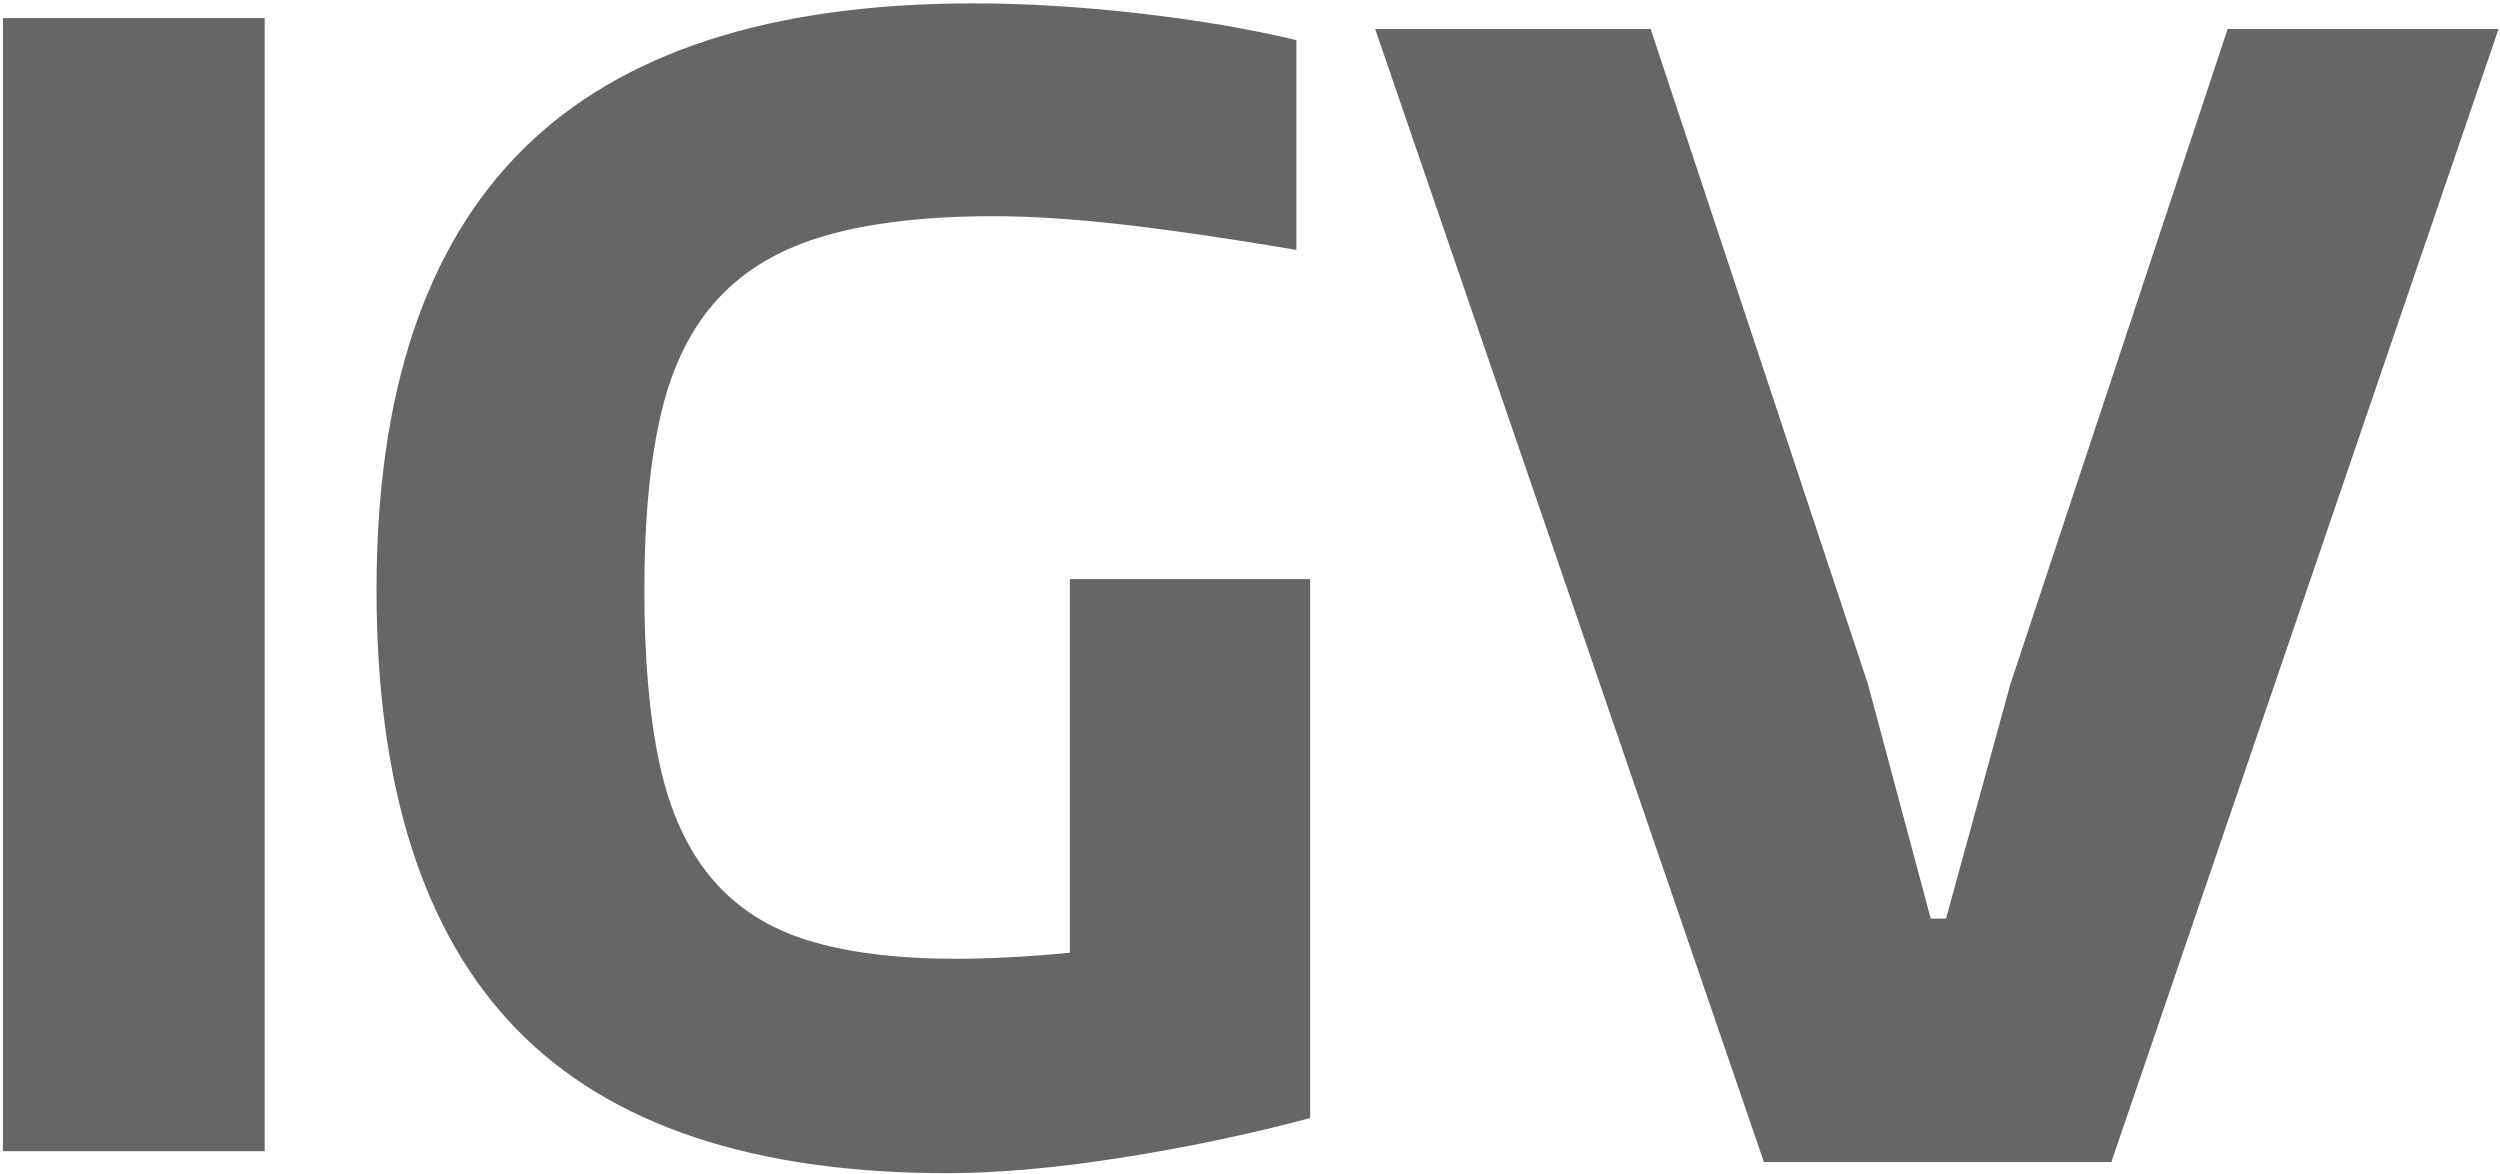
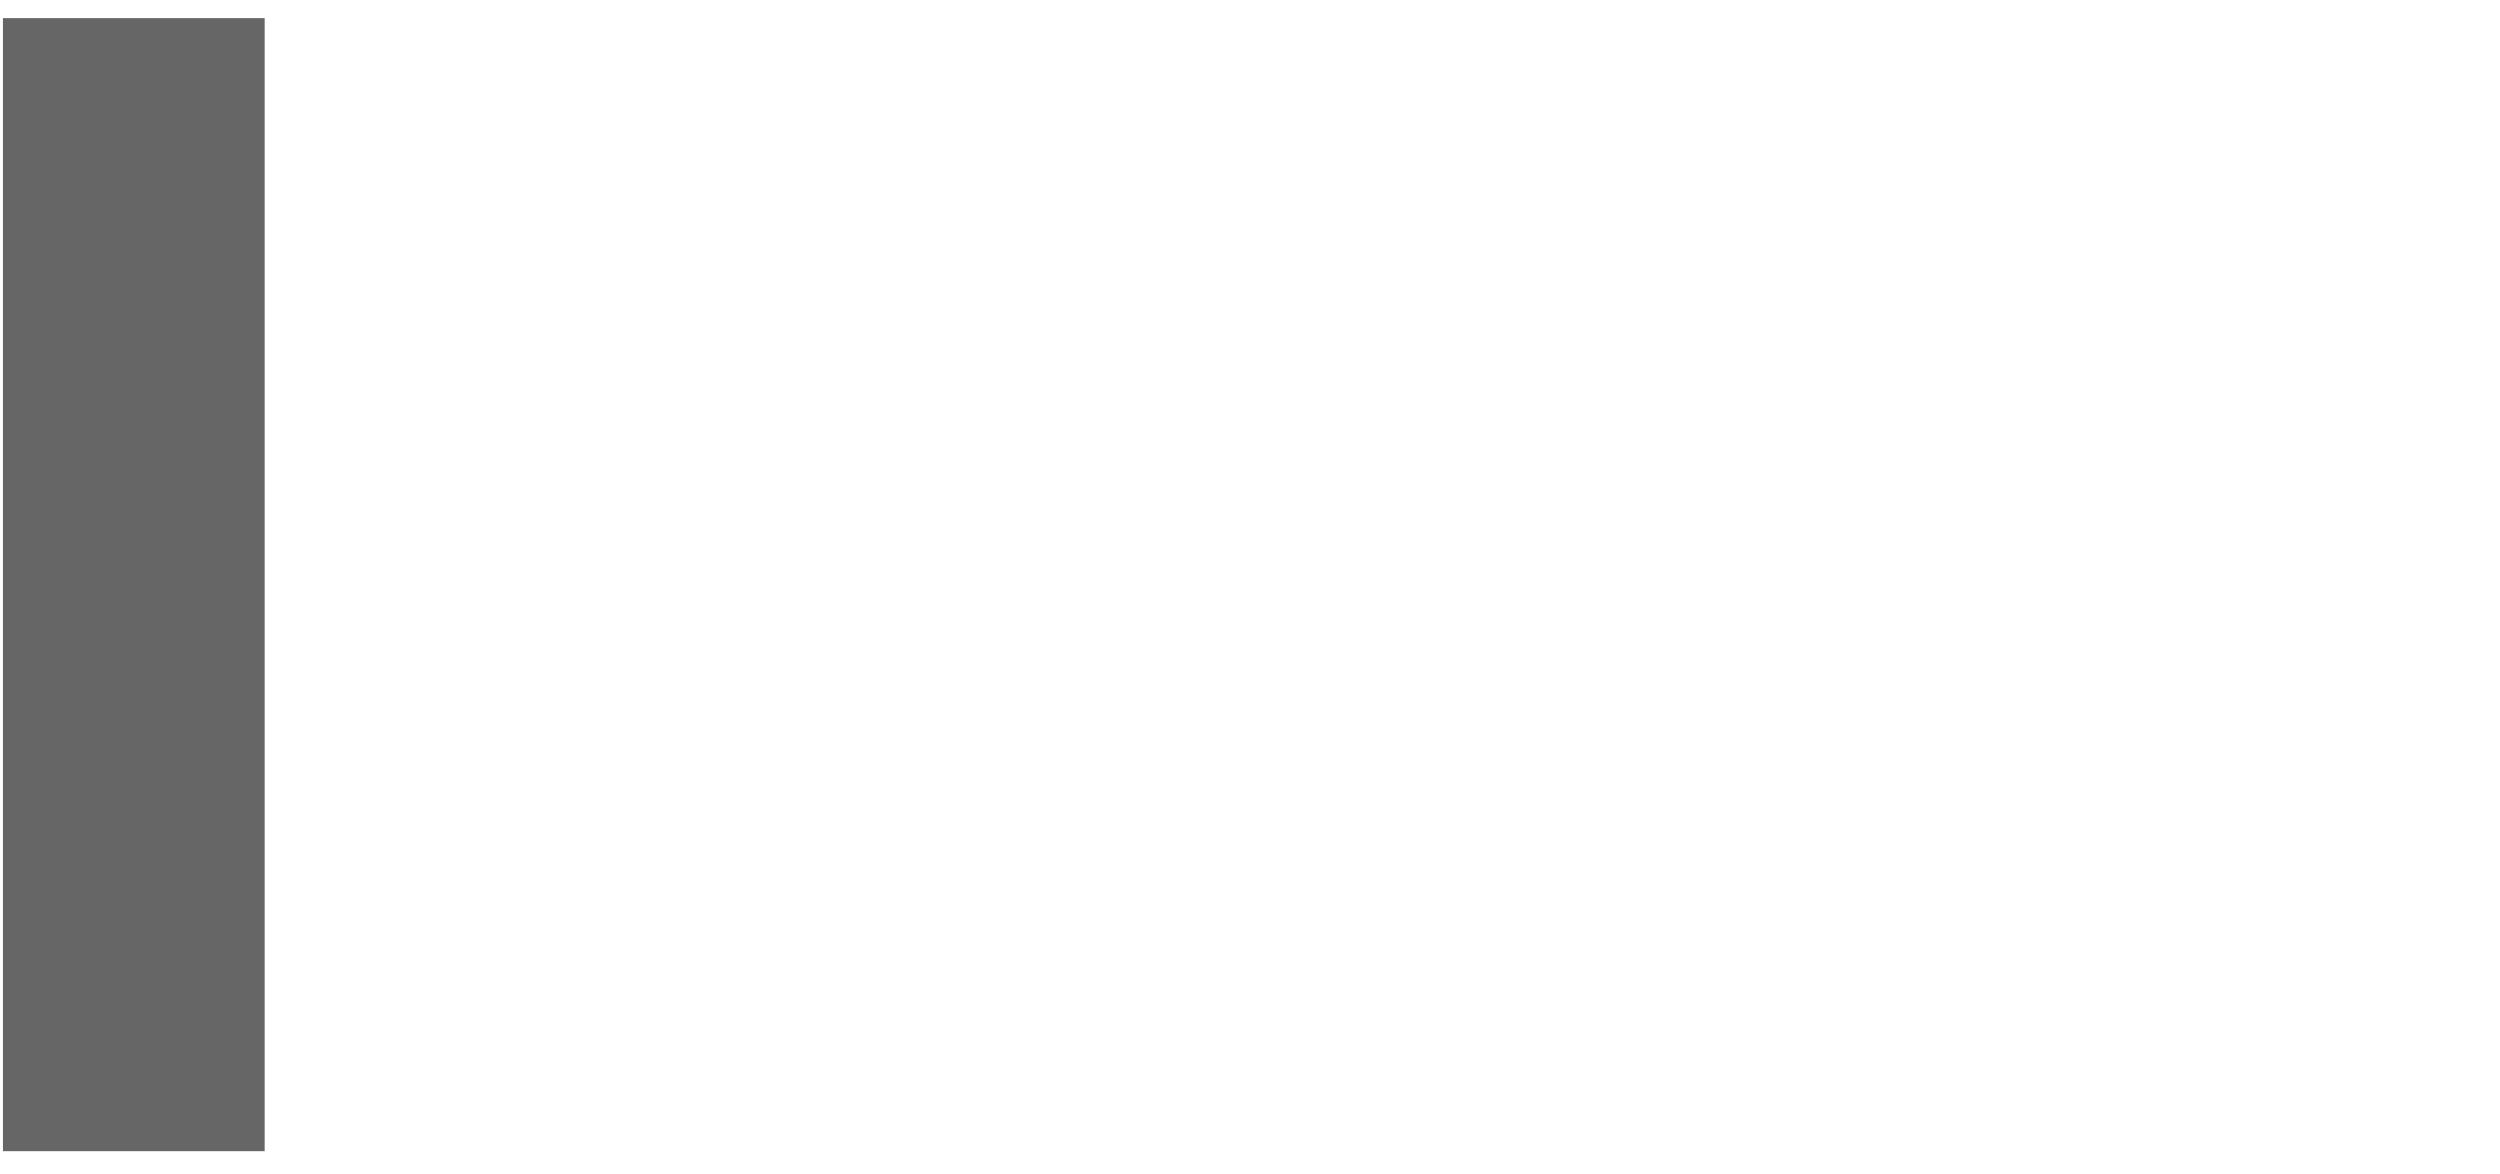
<svg xmlns="http://www.w3.org/2000/svg" width="690px" height="324px" viewBox="0 0 690 324" version="1.1">
  <title>IGV</title>
  <desc>Created with Sketch.</desc>
  <defs />
  <g id="Page-1" stroke="none" stroke-width="1" fill="none" fill-rule="evenodd">
    <g id="IGV" fill="#666666">
-       <polygon id="Path" points="379.546 8.002 455.581 8.002 515.565 188.872 532.884 253.53 537.108 253.53 554.85 188.872 614.833 8.002 689.602 8.002 582.73 320.722 486.84 320.722" />
-       <path d="M261.482,323.793 C207.976,323.793 168.339,310.552 142.571,284.069 C116.804,257.587 103.92,217.159 103.92,162.785 C103.92,108.41 117.437,67.842 144.472,41.077 C171.507,14.313 212.904,0.931 268.664,0.931 C283.026,0.931 298.233,1.846 314.285,3.677 C330.337,5.509 344.84,7.974 357.794,11.073 L357.794,68.968 C339.489,65.869 323.578,63.545 310.061,61.996 C296.543,60.446 284.575,59.671 274.155,59.671 C255.85,59.671 240.502,61.432 228.111,64.954 C215.72,68.475 205.793,74.251 198.331,82.28 C190.868,90.309 185.588,100.874 182.49,113.975 C179.392,127.075 177.843,143.345 177.843,162.785 C177.843,181.942 179.251,198.001 182.068,210.96 C184.884,223.92 189.671,234.414 196.43,242.444 C203.189,250.473 212.059,256.178 223.042,259.559 C234.025,262.94 247.683,264.63 264.017,264.63 C268.241,264.63 273.099,264.489 278.59,264.207 C284.082,263.926 289.644,263.503 295.276,262.94 L295.276,159.826 L361.596,159.826 L361.596,308.58 C344.699,313.088 327.239,316.75 309.216,319.567 C291.192,322.385 275.282,323.793 261.482,323.793 L261.482,323.793 L261.482,323.793 Z" id="Path" />
      <polygon id="Path" points="0.814 5.002 73.047 5.002 73.047 317.722 0.814 317.722" />
    </g>
  </g>
</svg>